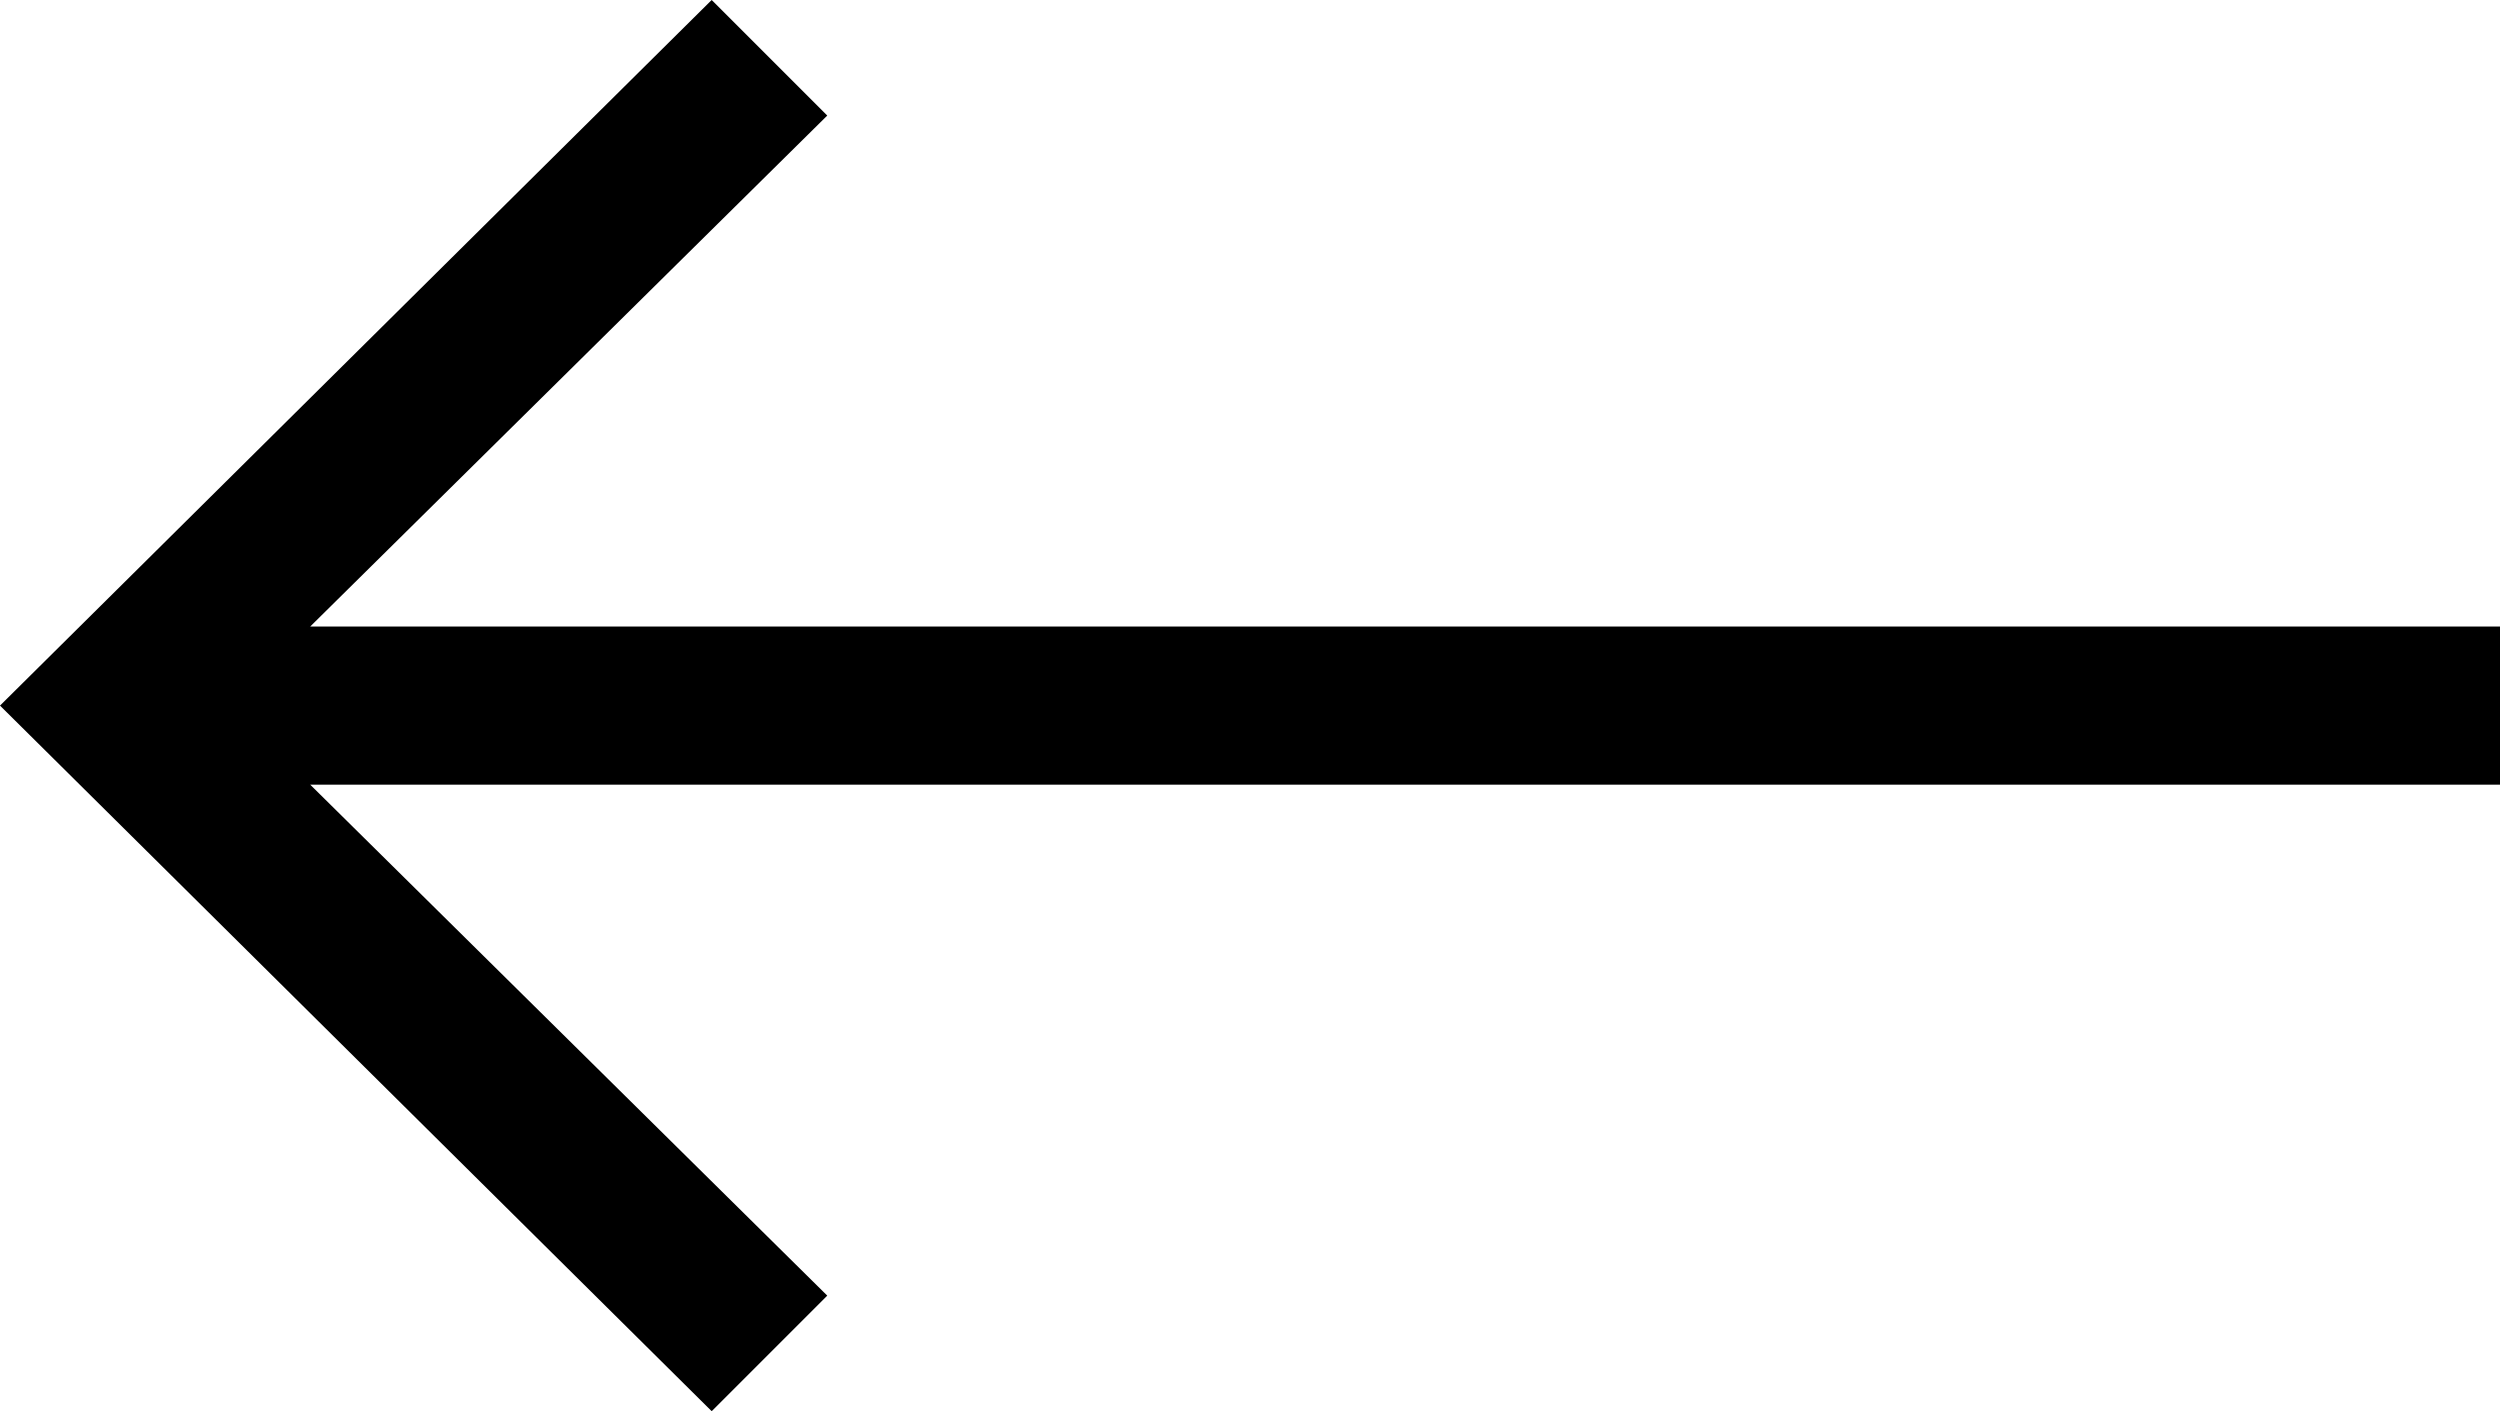
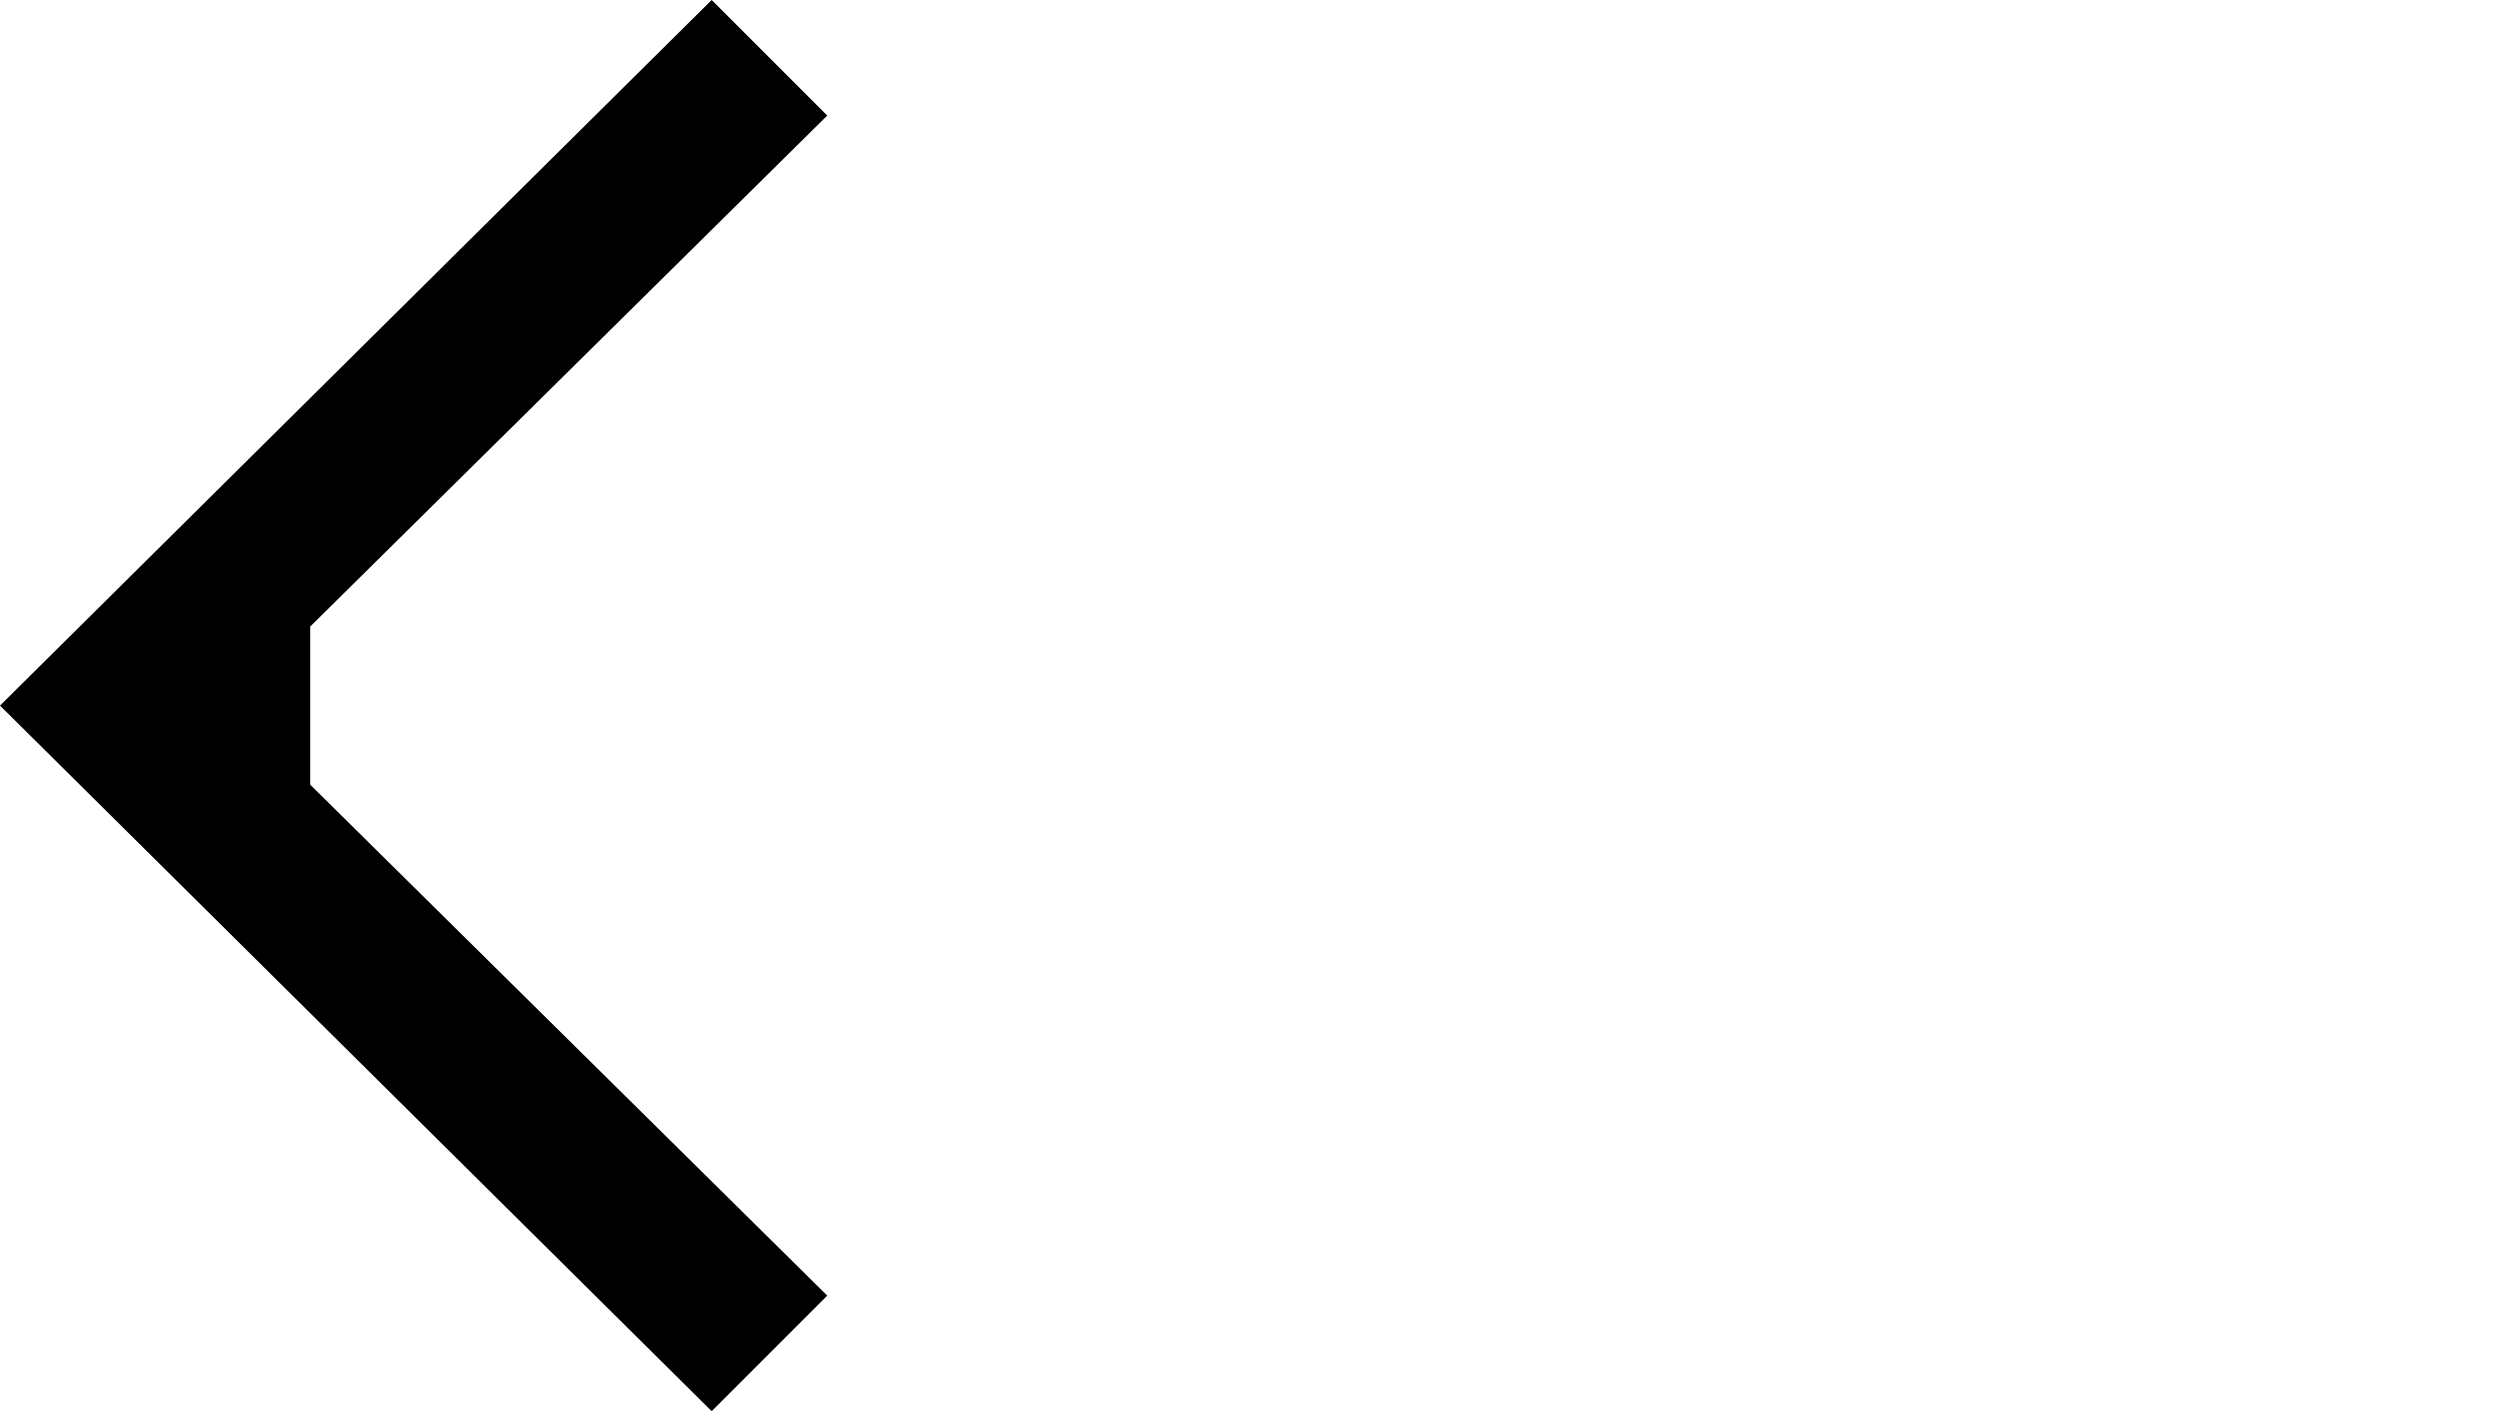
<svg xmlns="http://www.w3.org/2000/svg" version="1.1" id="Calque_1" x="0px" y="0px" viewBox="0 0 41.1 23.2" style="enable-background:new 0 0 41.1 23.2;" xml:space="preserve">
-   <path d="M41.1,12.9h-36l8.5,8.4l-1.9,1.9L0,11.6L11.7,0l1.9,1.9l-8.5,8.4h36V12.9z" />
+   <path d="M41.1,12.9h-36l8.5,8.4l-1.9,1.9L0,11.6L11.7,0l1.9,1.9l-8.5,8.4V12.9z" />
</svg>